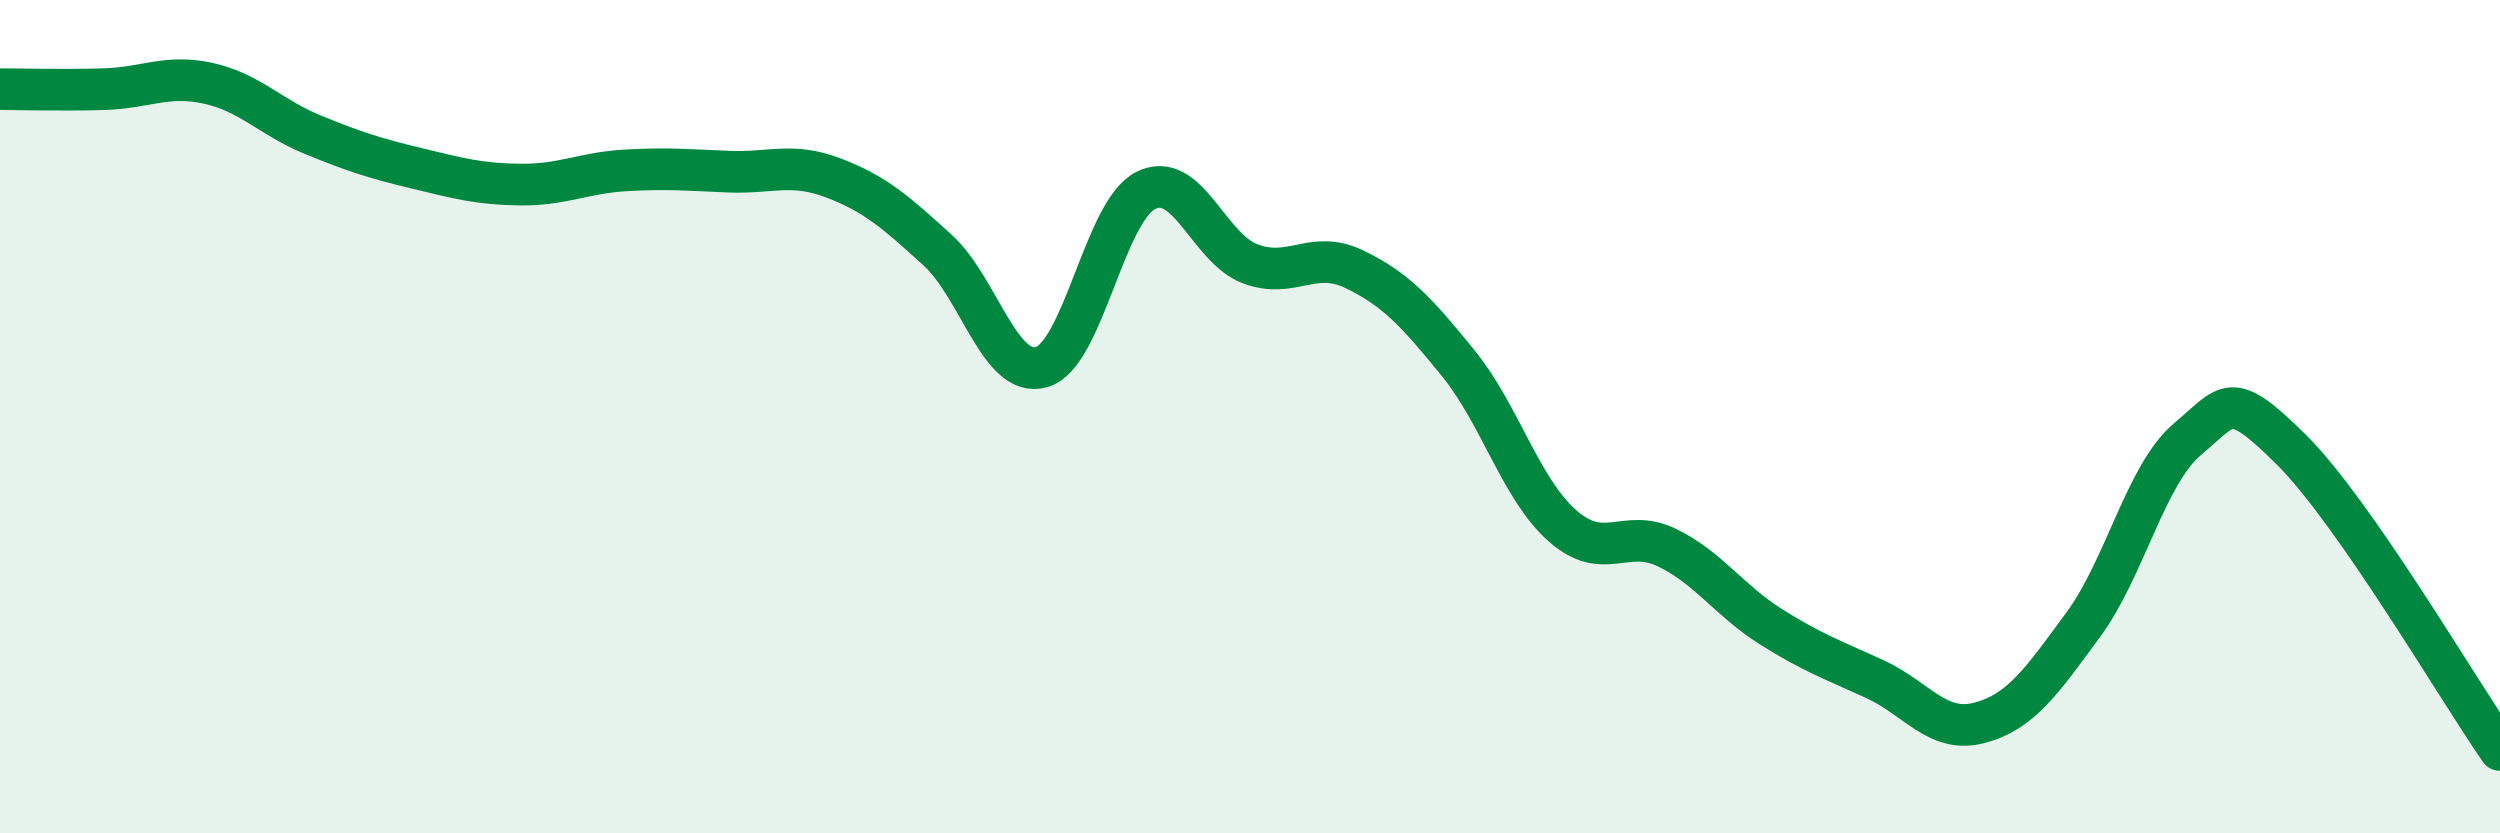
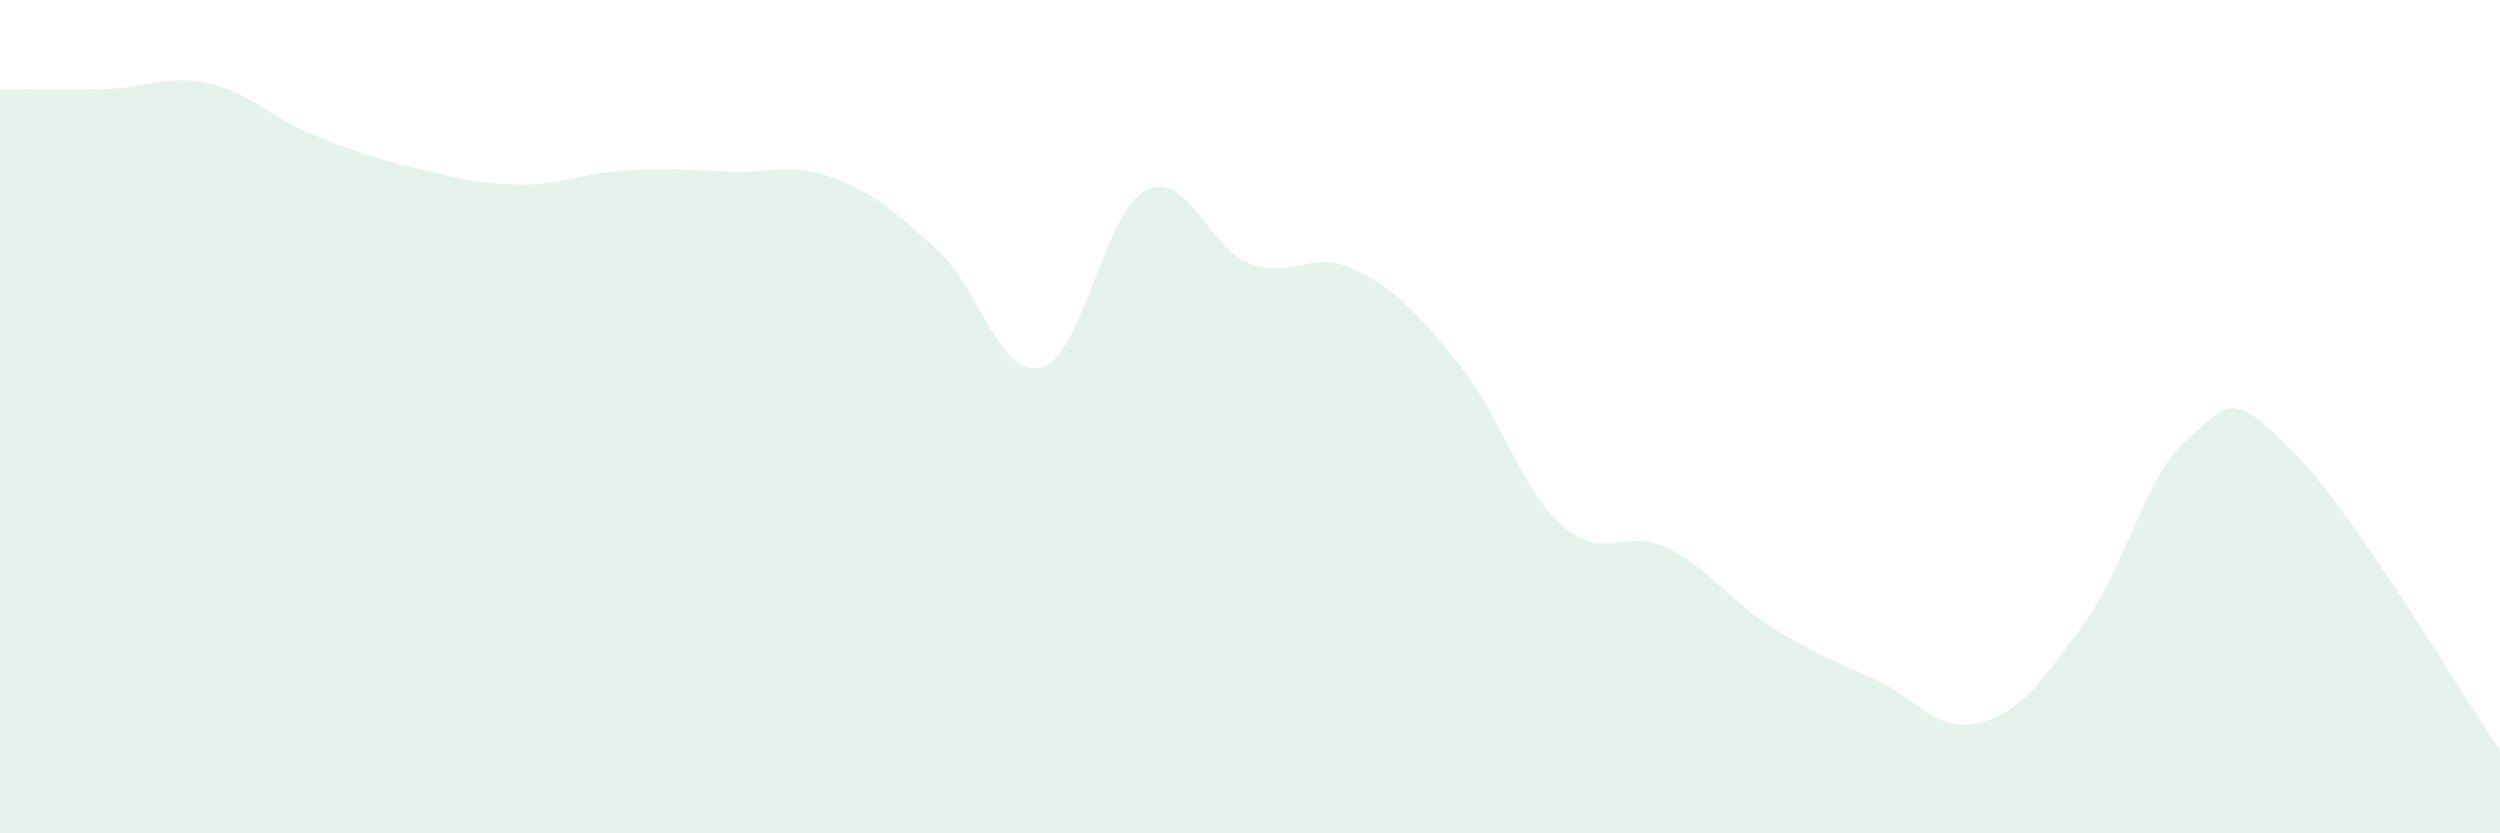
<svg xmlns="http://www.w3.org/2000/svg" width="60" height="20" viewBox="0 0 60 20">
  <path d="M 0,2.14 C 0.5,2.14 1.5,2.17 2.5,2.14 C 3.5,2.11 4,1.78 5,2 C 6,2.22 6.5,2.82 7.5,3.23 C 8.5,3.64 9,3.8 10,4.04 C 11,4.28 11.5,4.42 12.5,4.43 C 13.5,4.44 14,4.15 15,4.09 C 16,4.03 16.5,4.08 17.5,4.12 C 18.5,4.16 19,3.89 20,4.27 C 21,4.65 21.5,5.09 22.5,6 C 23.5,6.91 24,9.1 25,8.81 C 26,8.52 26.5,5.07 27.5,4.57 C 28.5,4.07 29,5.95 30,6.33 C 31,6.71 31.5,5.98 32.5,6.46 C 33.5,6.94 34,7.49 35,8.72 C 36,9.95 36.5,11.74 37.5,12.62 C 38.5,13.5 39,12.66 40,13.14 C 41,13.62 41.5,14.41 42.5,15.04 C 43.5,15.67 44,15.84 45,16.3 C 46,16.76 46.5,17.61 47.5,17.35 C 48.5,17.09 49,16.35 50,14.99 C 51,13.63 51.5,11.38 52.5,10.54 C 53.5,9.7 53.5,9.31 55,10.8 C 56.5,12.29 59,16.56 60,18L60 20L0 20Z" fill="#008740" opacity="0.1" stroke-linecap="round" stroke-linejoin="round" />
-   <path d="M 0,2.14 C 0.5,2.14 1.5,2.17 2.5,2.14 C 3.5,2.11 4,1.78 5,2 C 6,2.22 6.5,2.82 7.5,3.23 C 8.5,3.64 9,3.8 10,4.04 C 11,4.28 11.5,4.42 12.5,4.43 C 13.5,4.44 14,4.15 15,4.09 C 16,4.03 16.5,4.08 17.5,4.12 C 18.5,4.16 19,3.89 20,4.27 C 21,4.65 21.5,5.09 22.5,6 C 23.5,6.91 24,9.1 25,8.81 C 26,8.52 26.5,5.07 27.5,4.57 C 28.5,4.07 29,5.95 30,6.33 C 31,6.71 31.5,5.98 32.5,6.46 C 33.5,6.94 34,7.49 35,8.72 C 36,9.95 36.5,11.74 37.5,12.62 C 38.5,13.5 39,12.66 40,13.14 C 41,13.62 41.5,14.41 42.5,15.04 C 43.5,15.67 44,15.84 45,16.3 C 46,16.76 46.5,17.61 47.5,17.35 C 48.5,17.09 49,16.35 50,14.99 C 51,13.63 51.5,11.38 52.5,10.54 C 53.5,9.7 53.5,9.31 55,10.8 C 56.5,12.29 59,16.56 60,18" stroke="#008740" stroke-width="1" fill="none" stroke-linecap="round" stroke-linejoin="round" />
</svg>